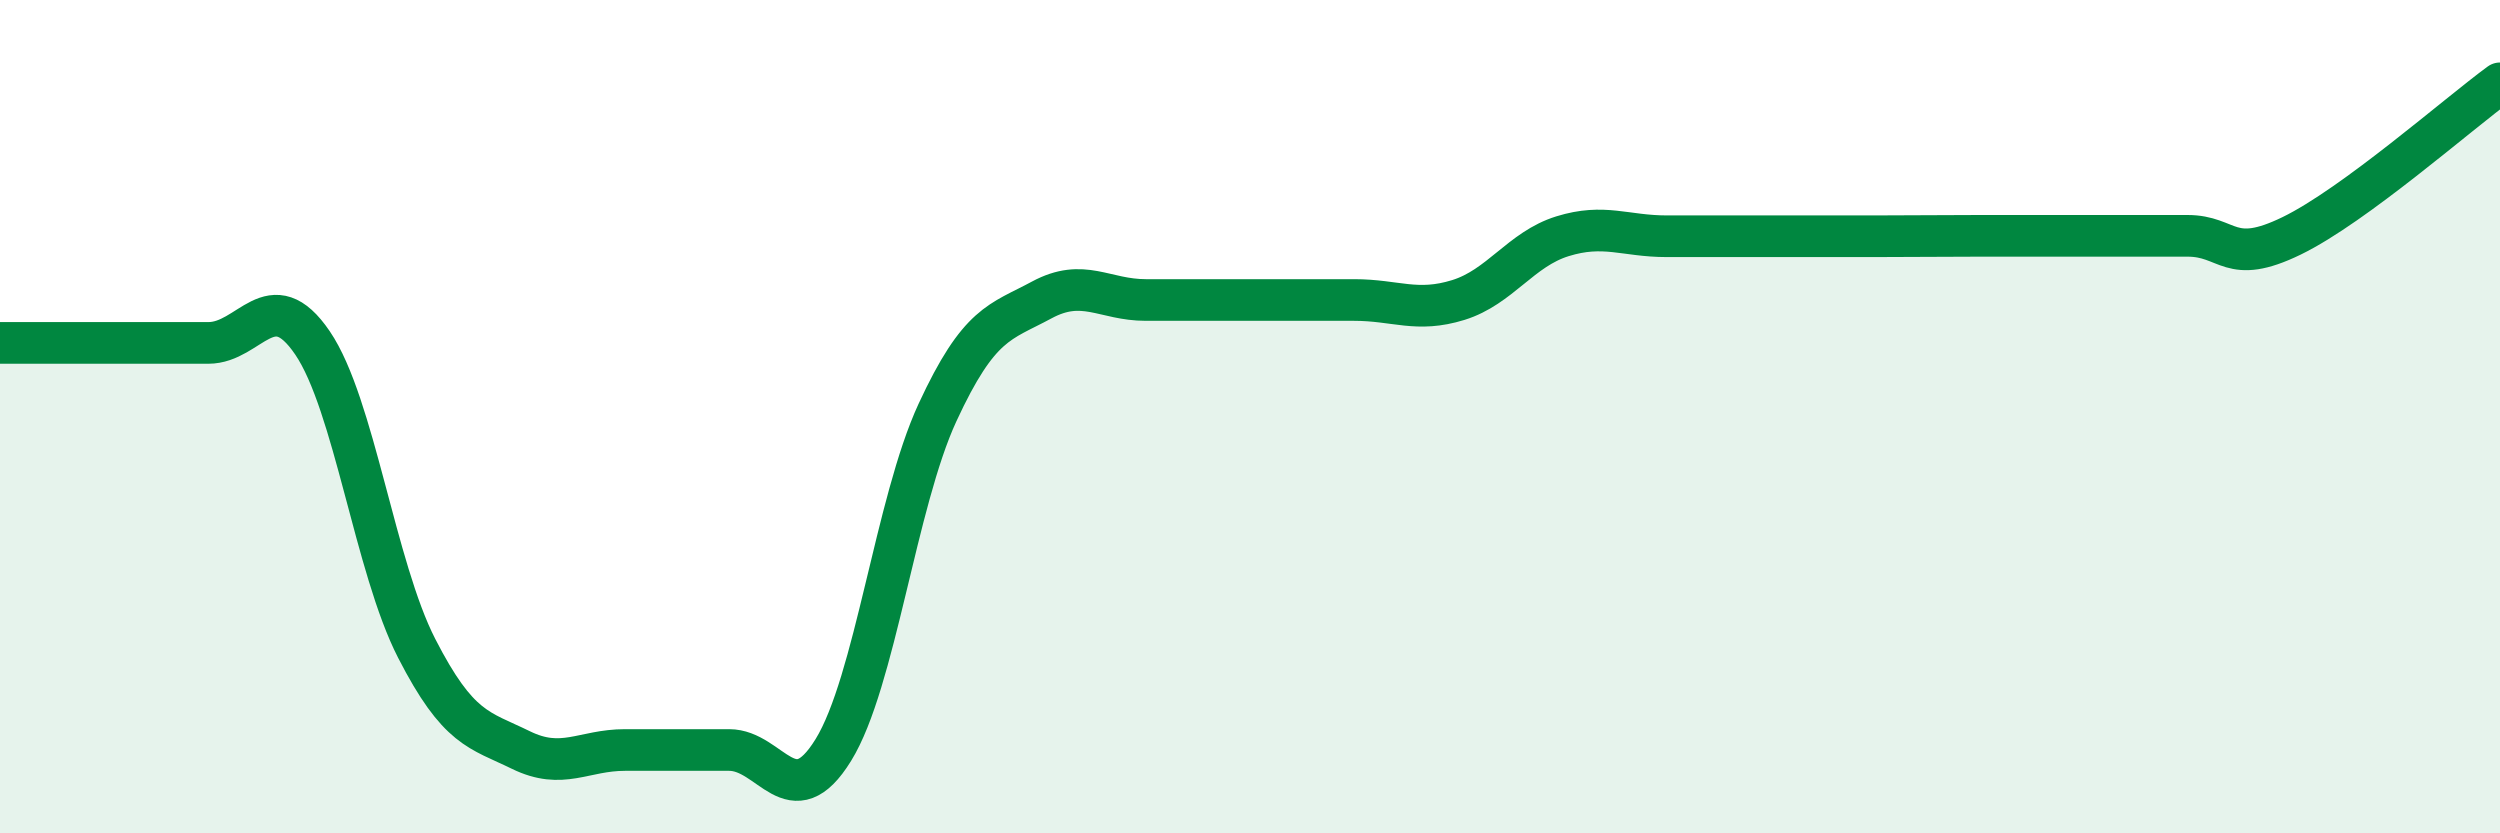
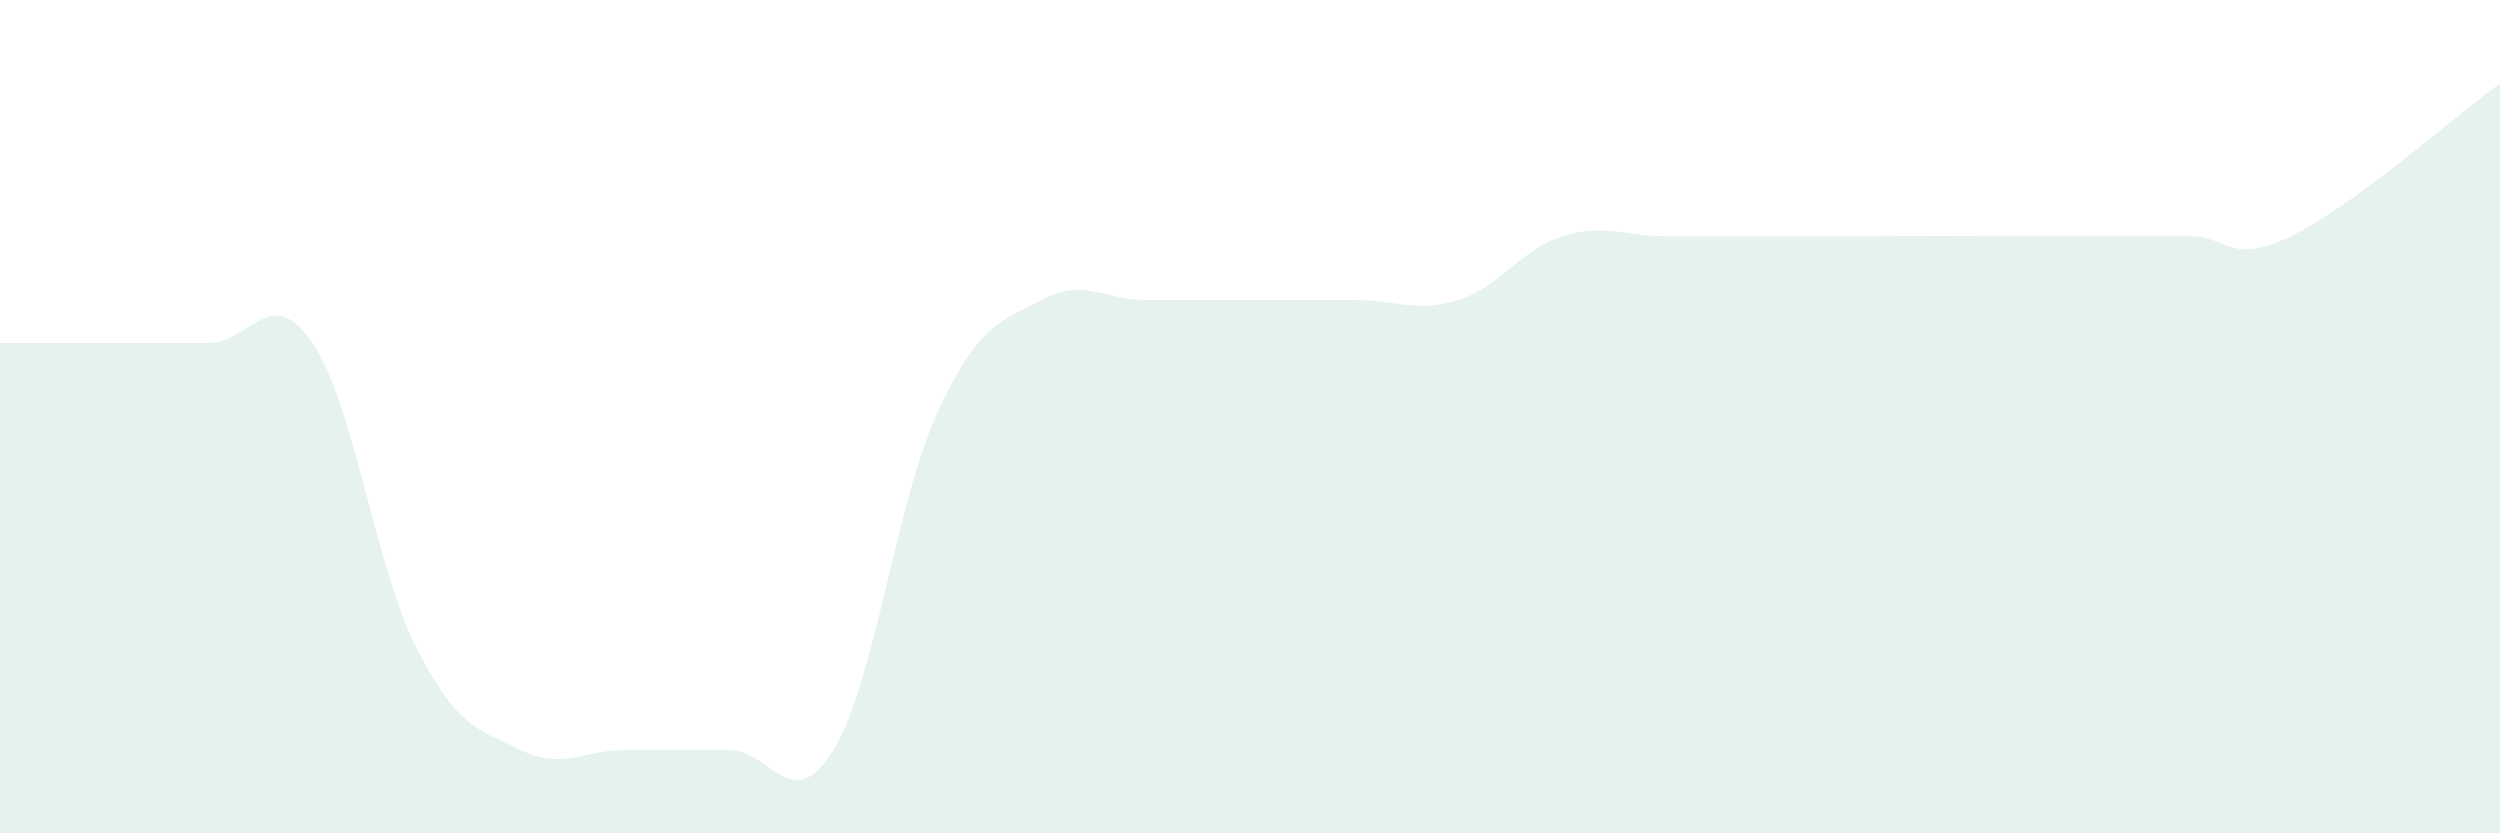
<svg xmlns="http://www.w3.org/2000/svg" width="60" height="20" viewBox="0 0 60 20">
  <path d="M 0,8.23 C 0.5,8.23 1.5,8.23 2.5,8.23 C 3.5,8.23 4,8.23 5,8.23 C 6,8.23 6.5,6.76 7.5,8.23 C 8.5,9.7 9,13.61 10,15.56 C 11,17.51 11.5,17.51 12.5,18 C 13.5,18.49 14,18 15,18 C 16,18 16.5,18 17.5,18 C 18.5,18 19,19.62 20,18 C 21,16.38 21.5,12.06 22.5,9.9 C 23.5,7.74 24,7.74 25,7.2 C 26,6.66 26.5,7.2 27.5,7.2 C 28.5,7.2 29,7.2 30,7.2 C 31,7.2 31.5,7.2 32.5,7.2 C 33.5,7.2 34,7.51 35,7.2 C 36,6.89 36.5,5.98 37.5,5.67 C 38.5,5.36 39,5.67 40,5.67 C 41,5.67 41.5,5.67 42.5,5.67 C 43.5,5.67 44,5.67 45,5.67 C 46,5.67 46.5,5.66 47.5,5.66 C 48.5,5.66 49,5.66 50,5.66 C 51,5.66 51.5,5.66 52.5,5.66 C 53.5,5.66 53.5,6.39 55,5.66 C 56.5,4.93 59,2.73 60,2L60 20L0 20Z" fill="#008740" opacity="0.1" stroke-linecap="round" stroke-linejoin="round" />
-   <path d="M 0,8.23 C 0.5,8.23 1.5,8.23 2.5,8.23 C 3.5,8.23 4,8.23 5,8.23 C 6,8.23 6.5,6.76 7.5,8.23 C 8.5,9.7 9,13.61 10,15.56 C 11,17.51 11.5,17.51 12.5,18 C 13.5,18.49 14,18 15,18 C 16,18 16.5,18 17.5,18 C 18.5,18 19,19.62 20,18 C 21,16.38 21.5,12.06 22.5,9.9 C 23.5,7.74 24,7.74 25,7.2 C 26,6.66 26.5,7.2 27.5,7.2 C 28.5,7.2 29,7.2 30,7.2 C 31,7.2 31.5,7.2 32.5,7.2 C 33.5,7.2 34,7.51 35,7.2 C 36,6.89 36.5,5.98 37.5,5.67 C 38.5,5.36 39,5.67 40,5.67 C 41,5.67 41.5,5.67 42.5,5.67 C 43.5,5.67 44,5.67 45,5.67 C 46,5.67 46.5,5.66 47.5,5.66 C 48.5,5.66 49,5.66 50,5.66 C 51,5.66 51.5,5.66 52.5,5.66 C 53.5,5.66 53.5,6.39 55,5.66 C 56.5,4.93 59,2.73 60,2" stroke="#008740" stroke-width="1" fill="none" stroke-linecap="round" stroke-linejoin="round" />
</svg>